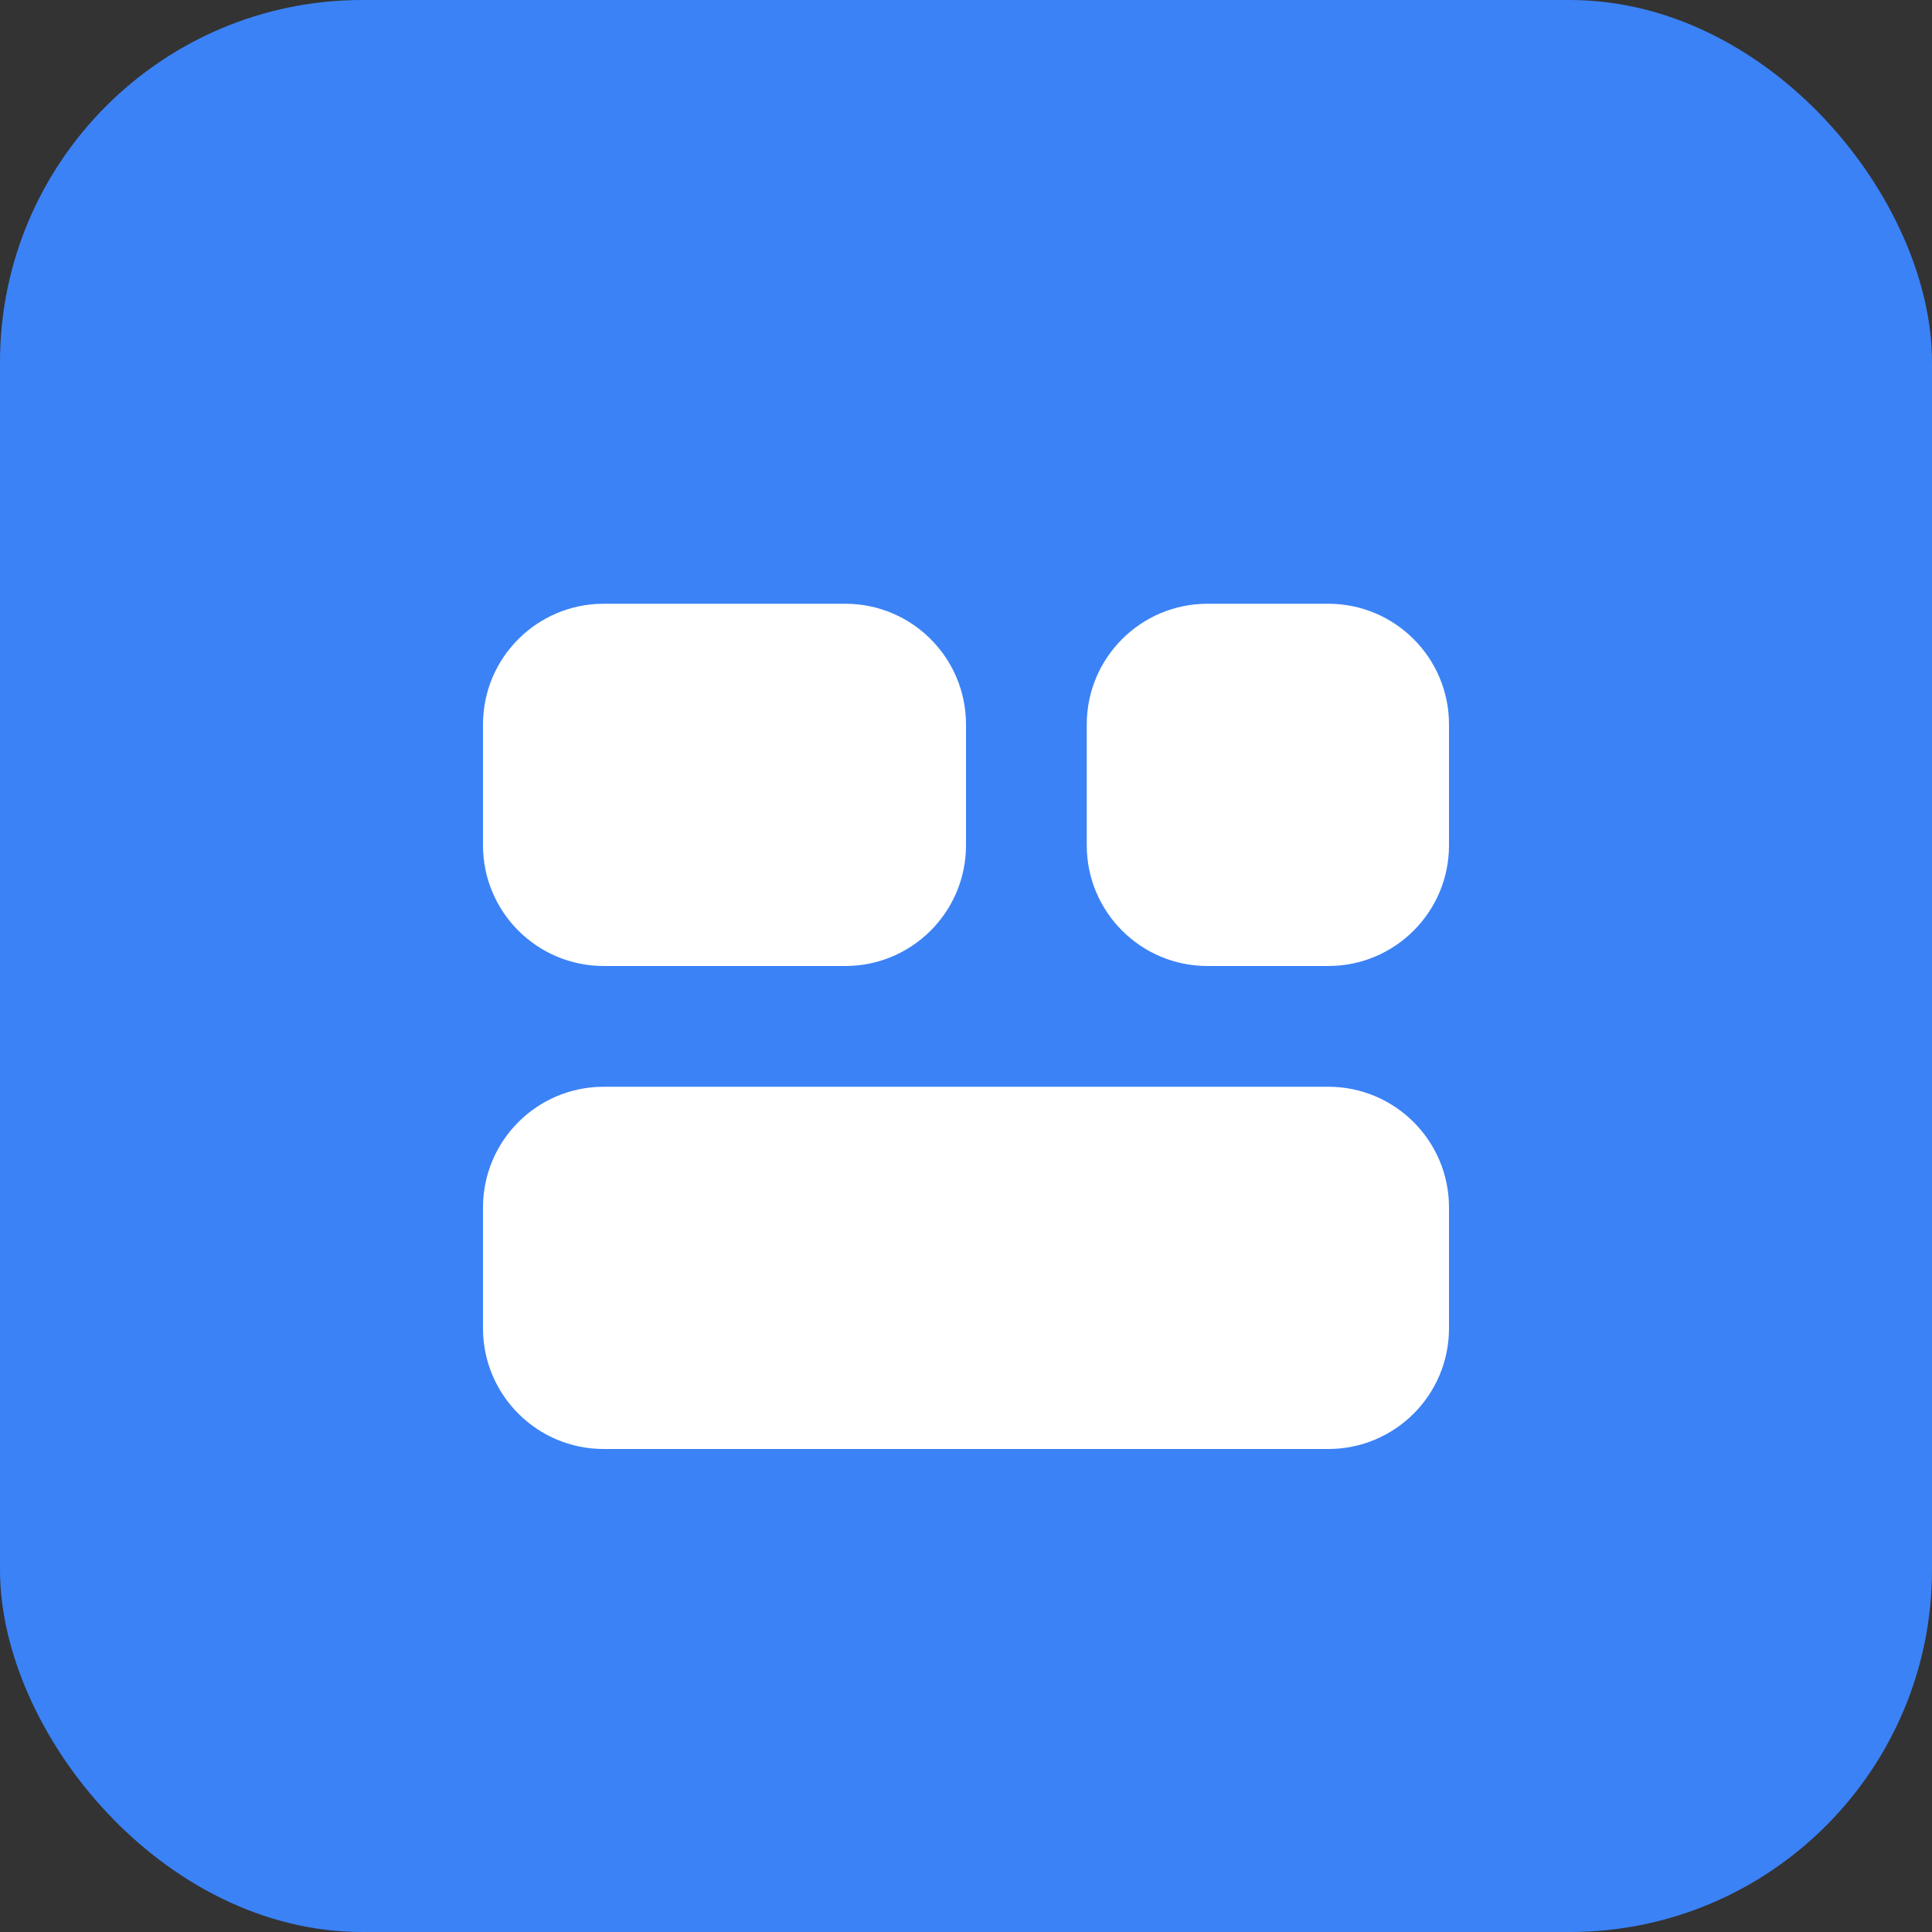
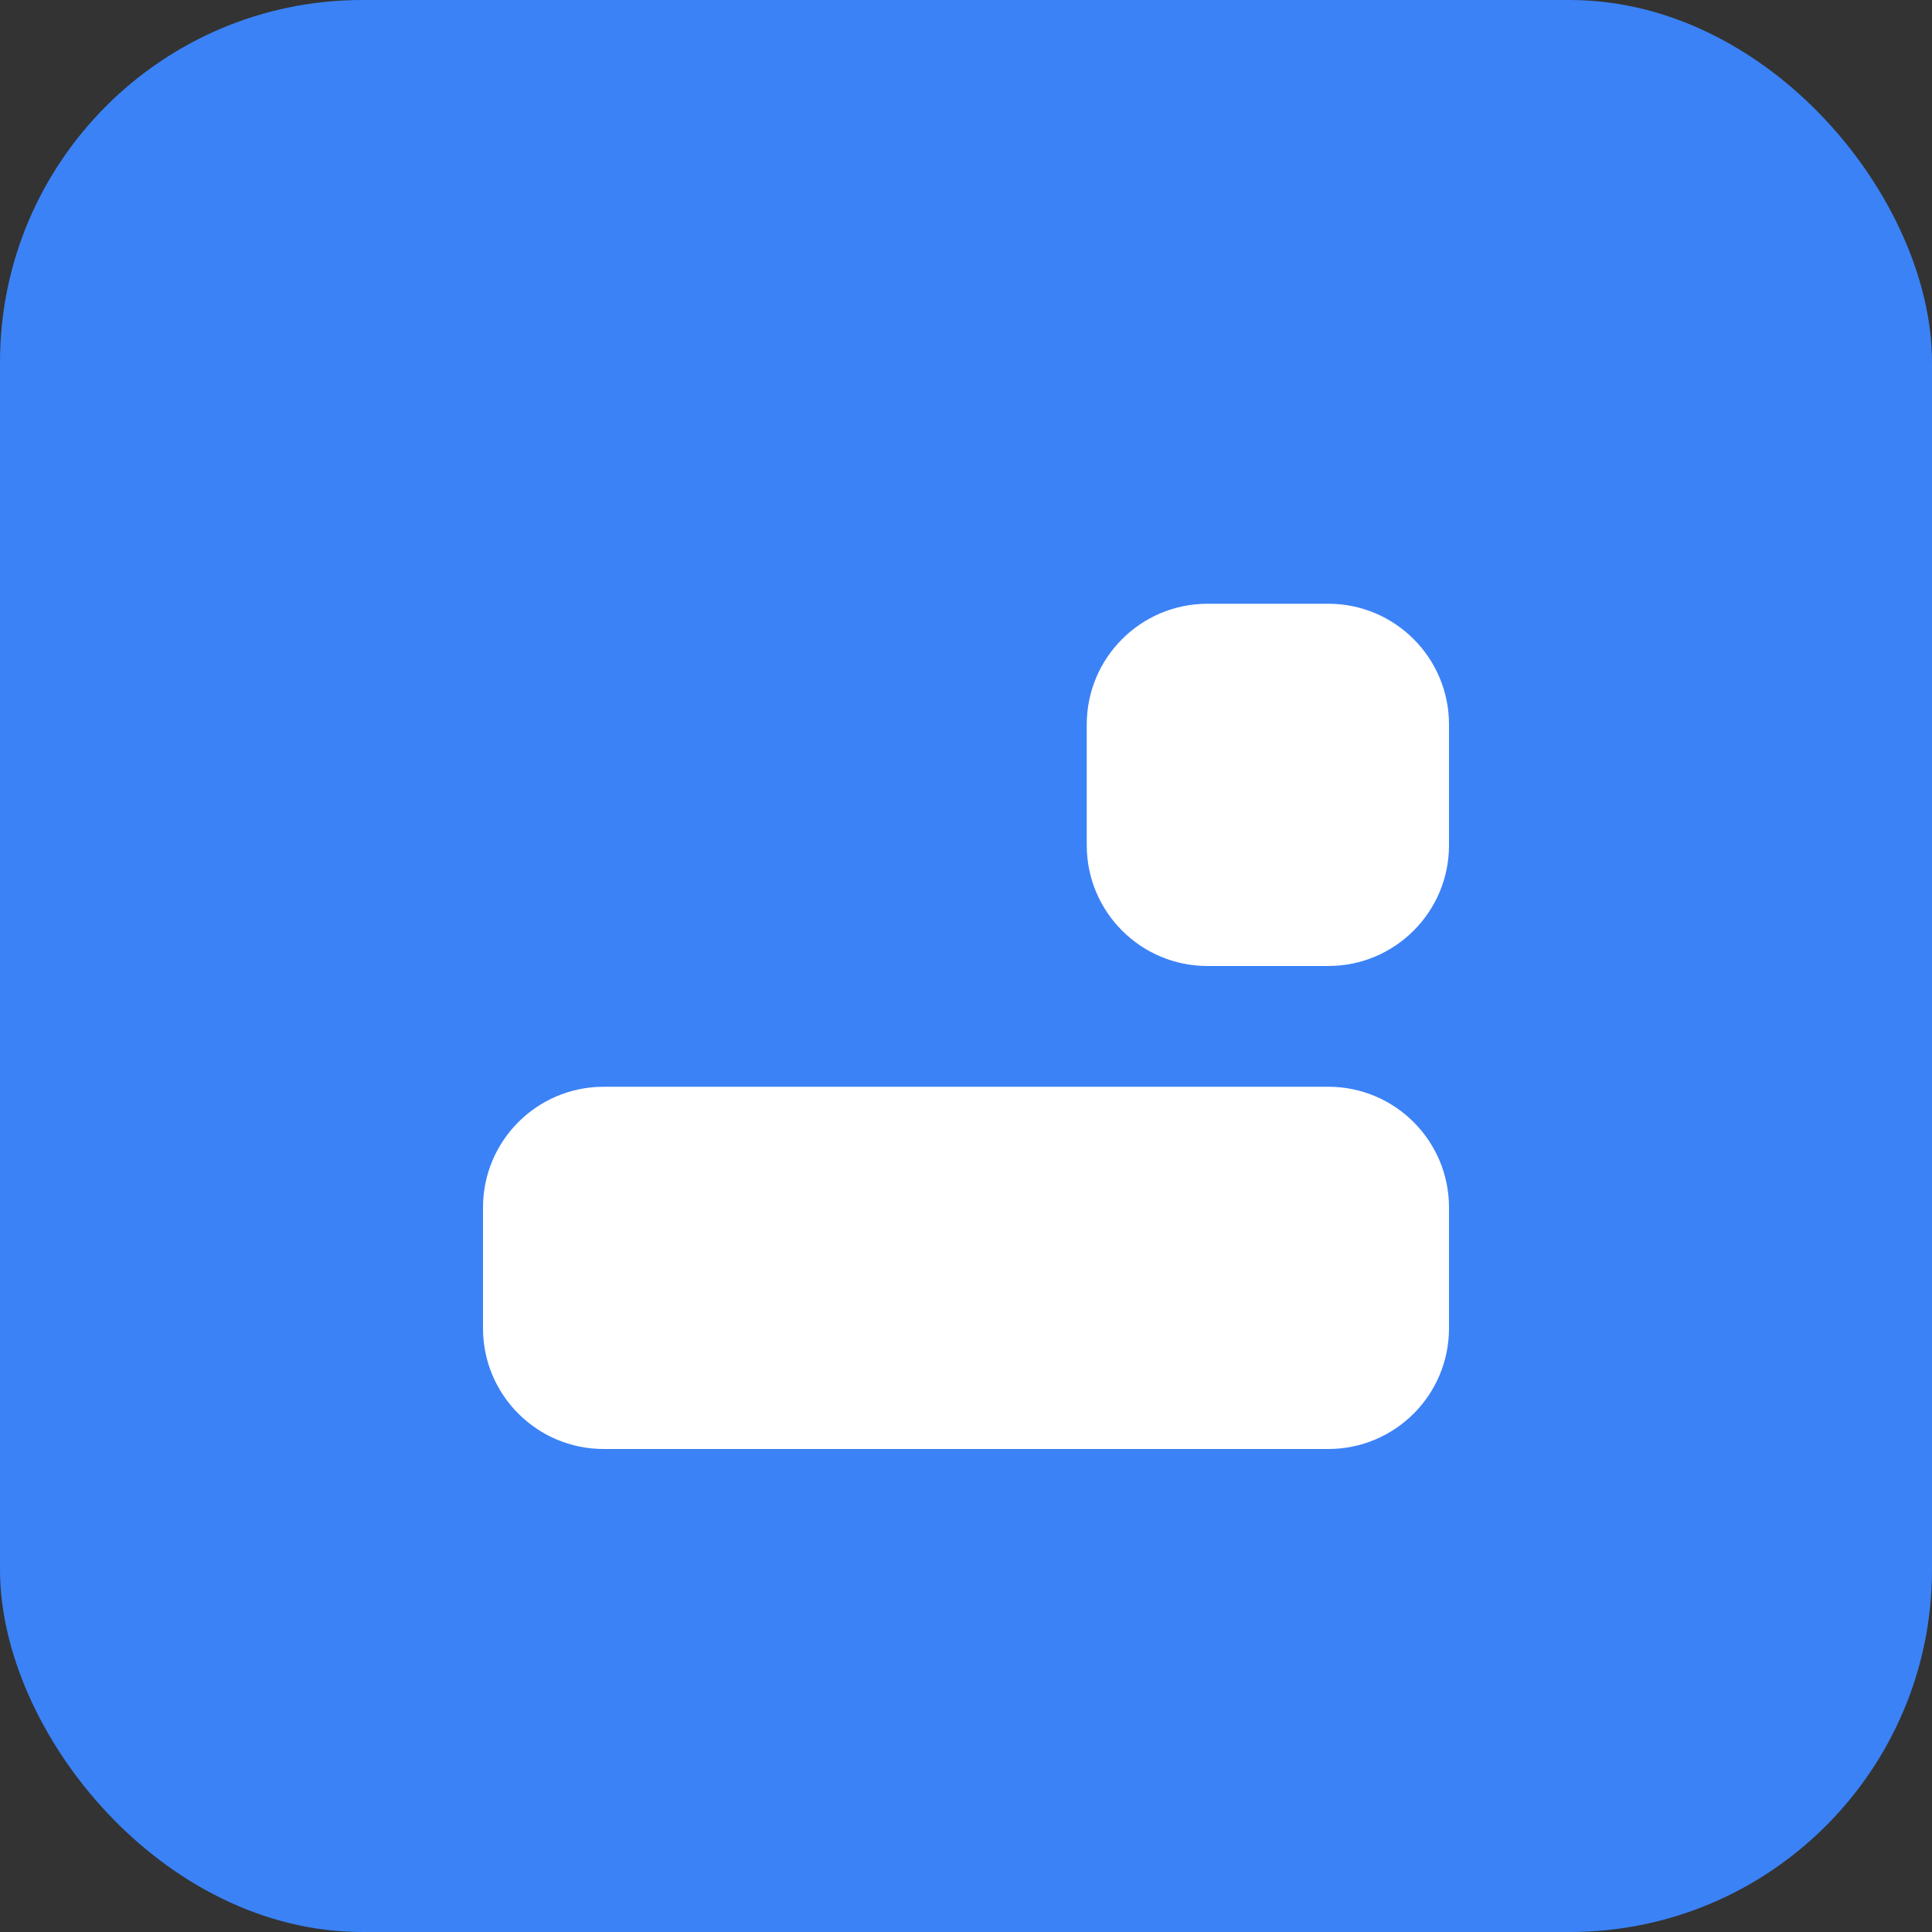
<svg xmlns="http://www.w3.org/2000/svg" width="32" height="32" viewBox="0 0 32 32" fill="none">
  <rect x="0" y="0" width="32" height="32" fill="#333333" stroke="none" />
  <rect width="32" height="32" rx="6" fill="#3B82F6" />
-   <path d="M8 12C8 10.895 8.895 10 10 10H14C15.105 10 16 10.895 16 12V14C16 15.105 15.105 16 14 16H10C8.895 16 8 15.105 8 14V12Z" fill="white" />
  <path d="M18 12C18 10.895 18.895 10 20 10H22C23.105 10 24 10.895 24 12V14C24 15.105 23.105 16 22 16H20C18.895 16 18 15.105 18 14V12Z" fill="white" />
  <path d="M8 20C8 18.895 8.895 18 10 18H22C23.105 18 24 18.895 24 20V22C24 23.105 23.105 24 22 24H10C8.895 24 8 23.105 8 22V20Z" fill="white" />
</svg>